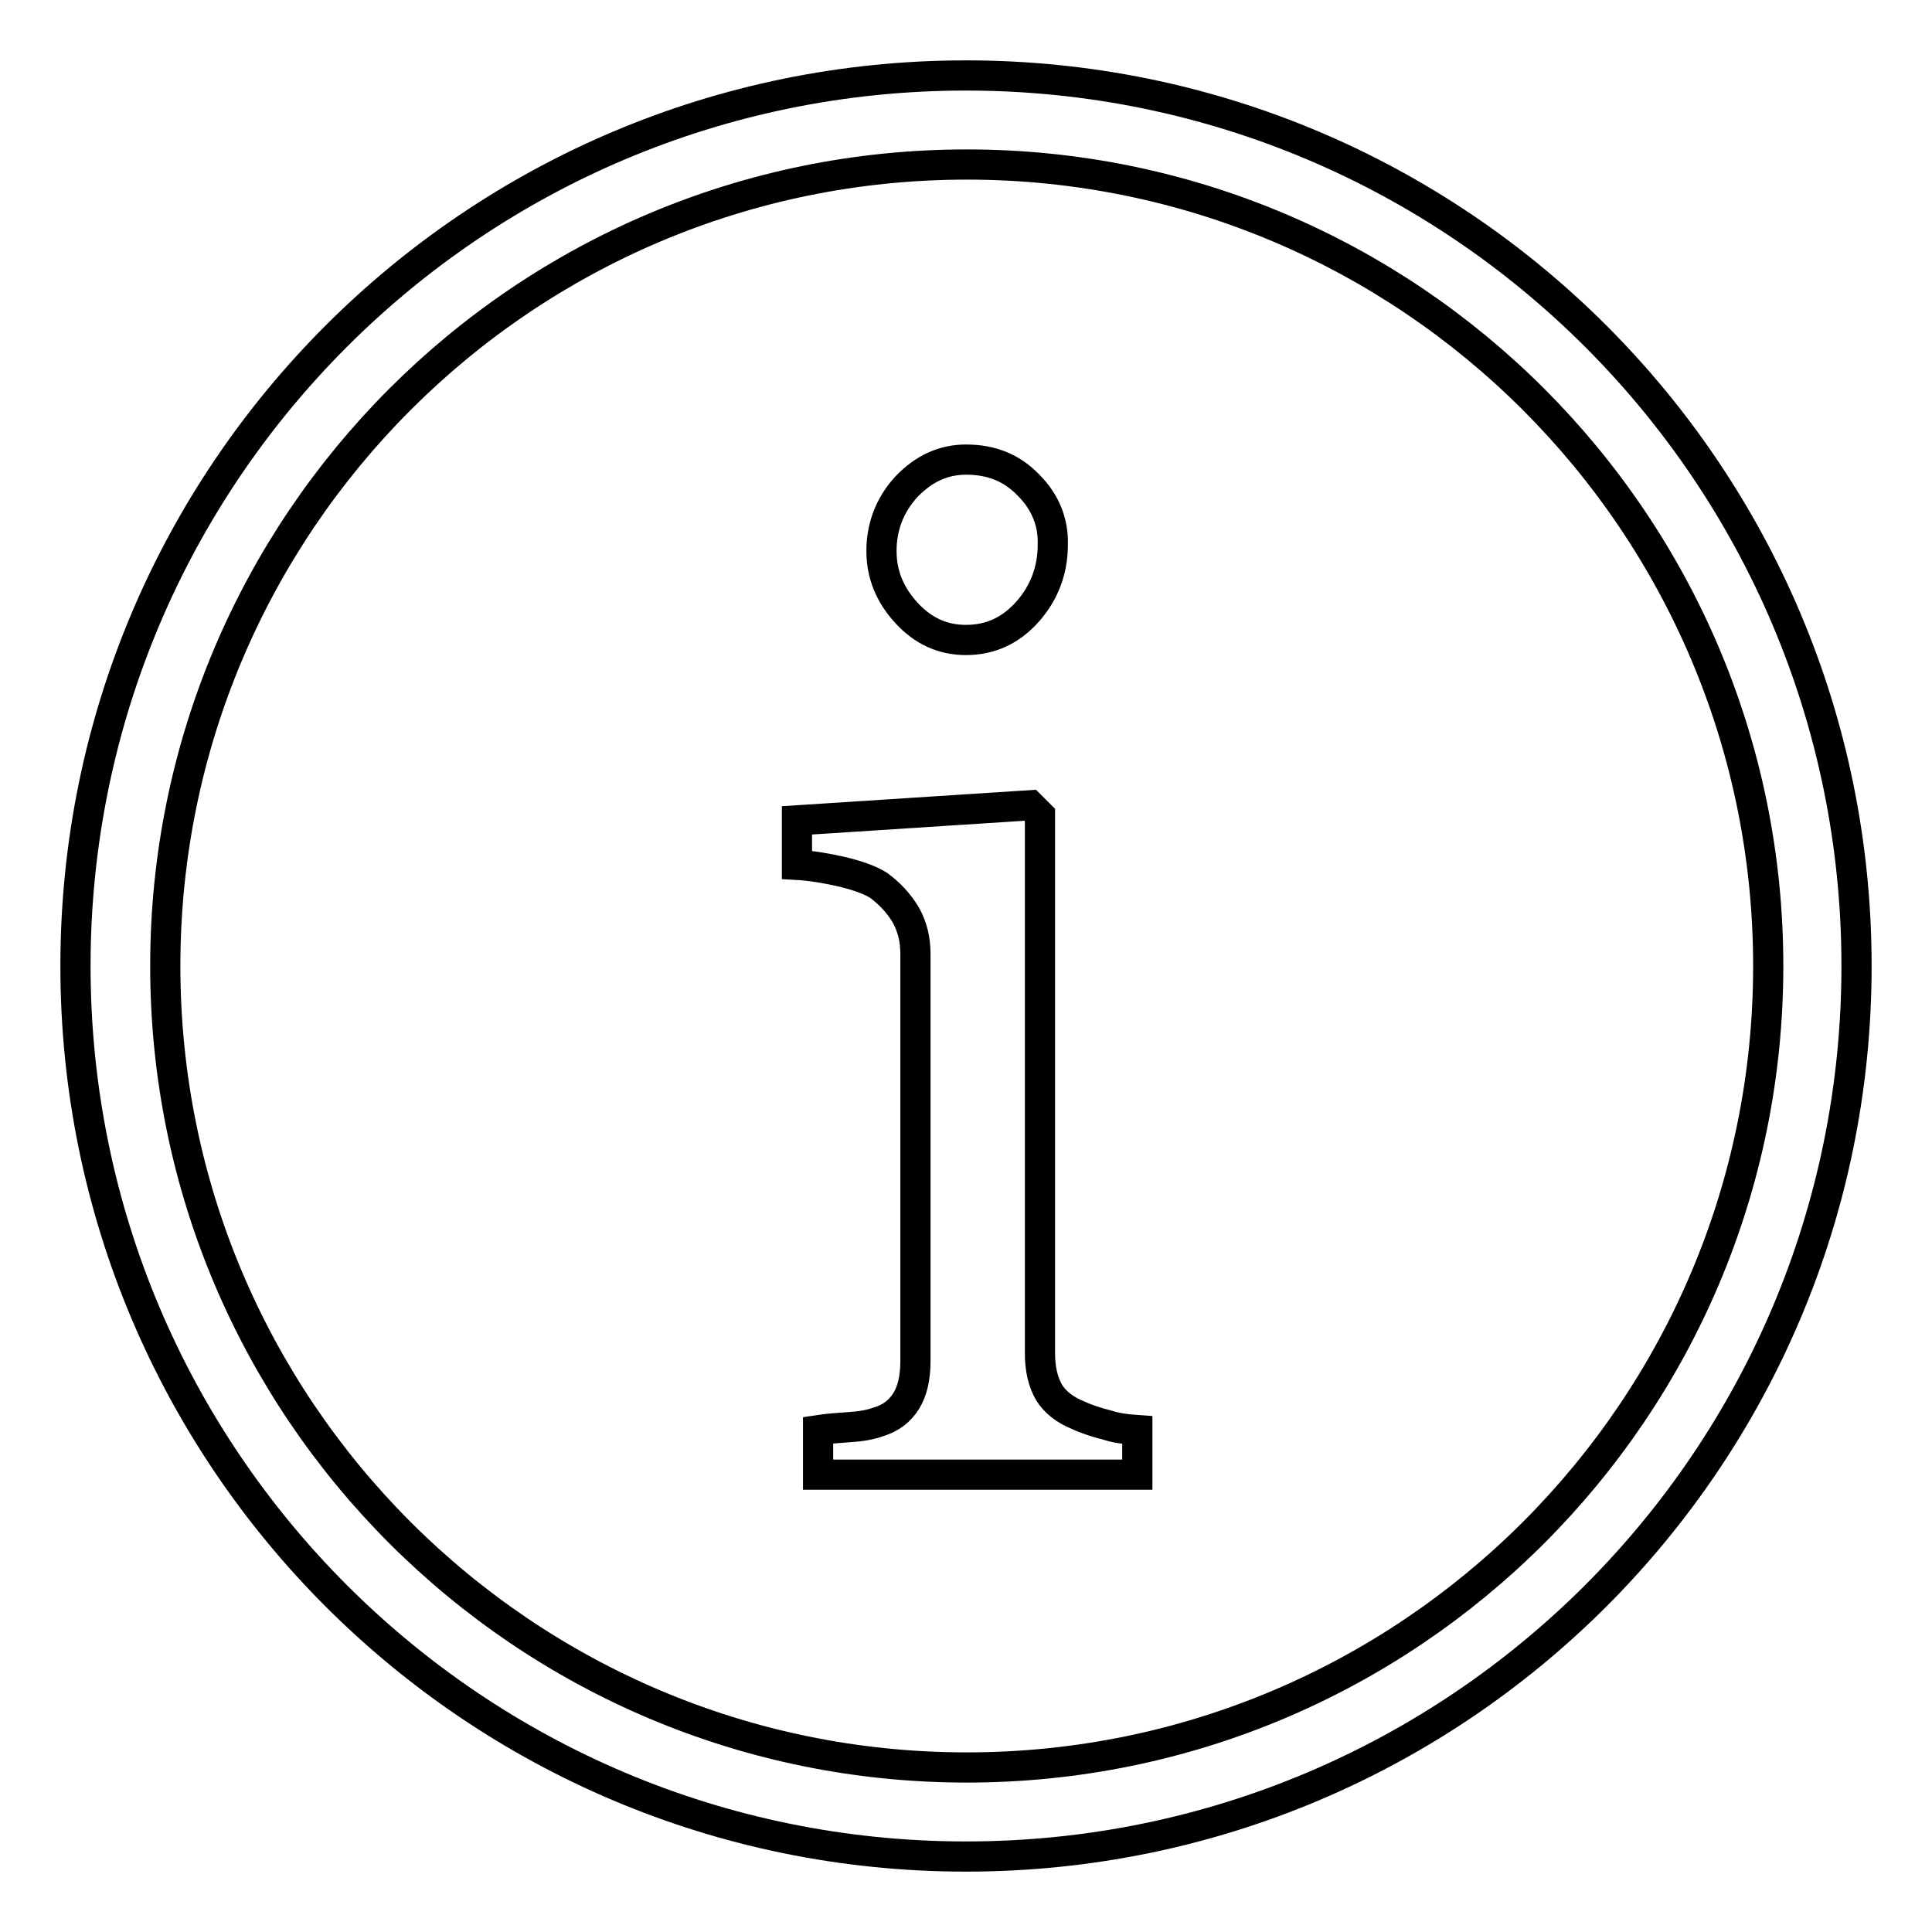
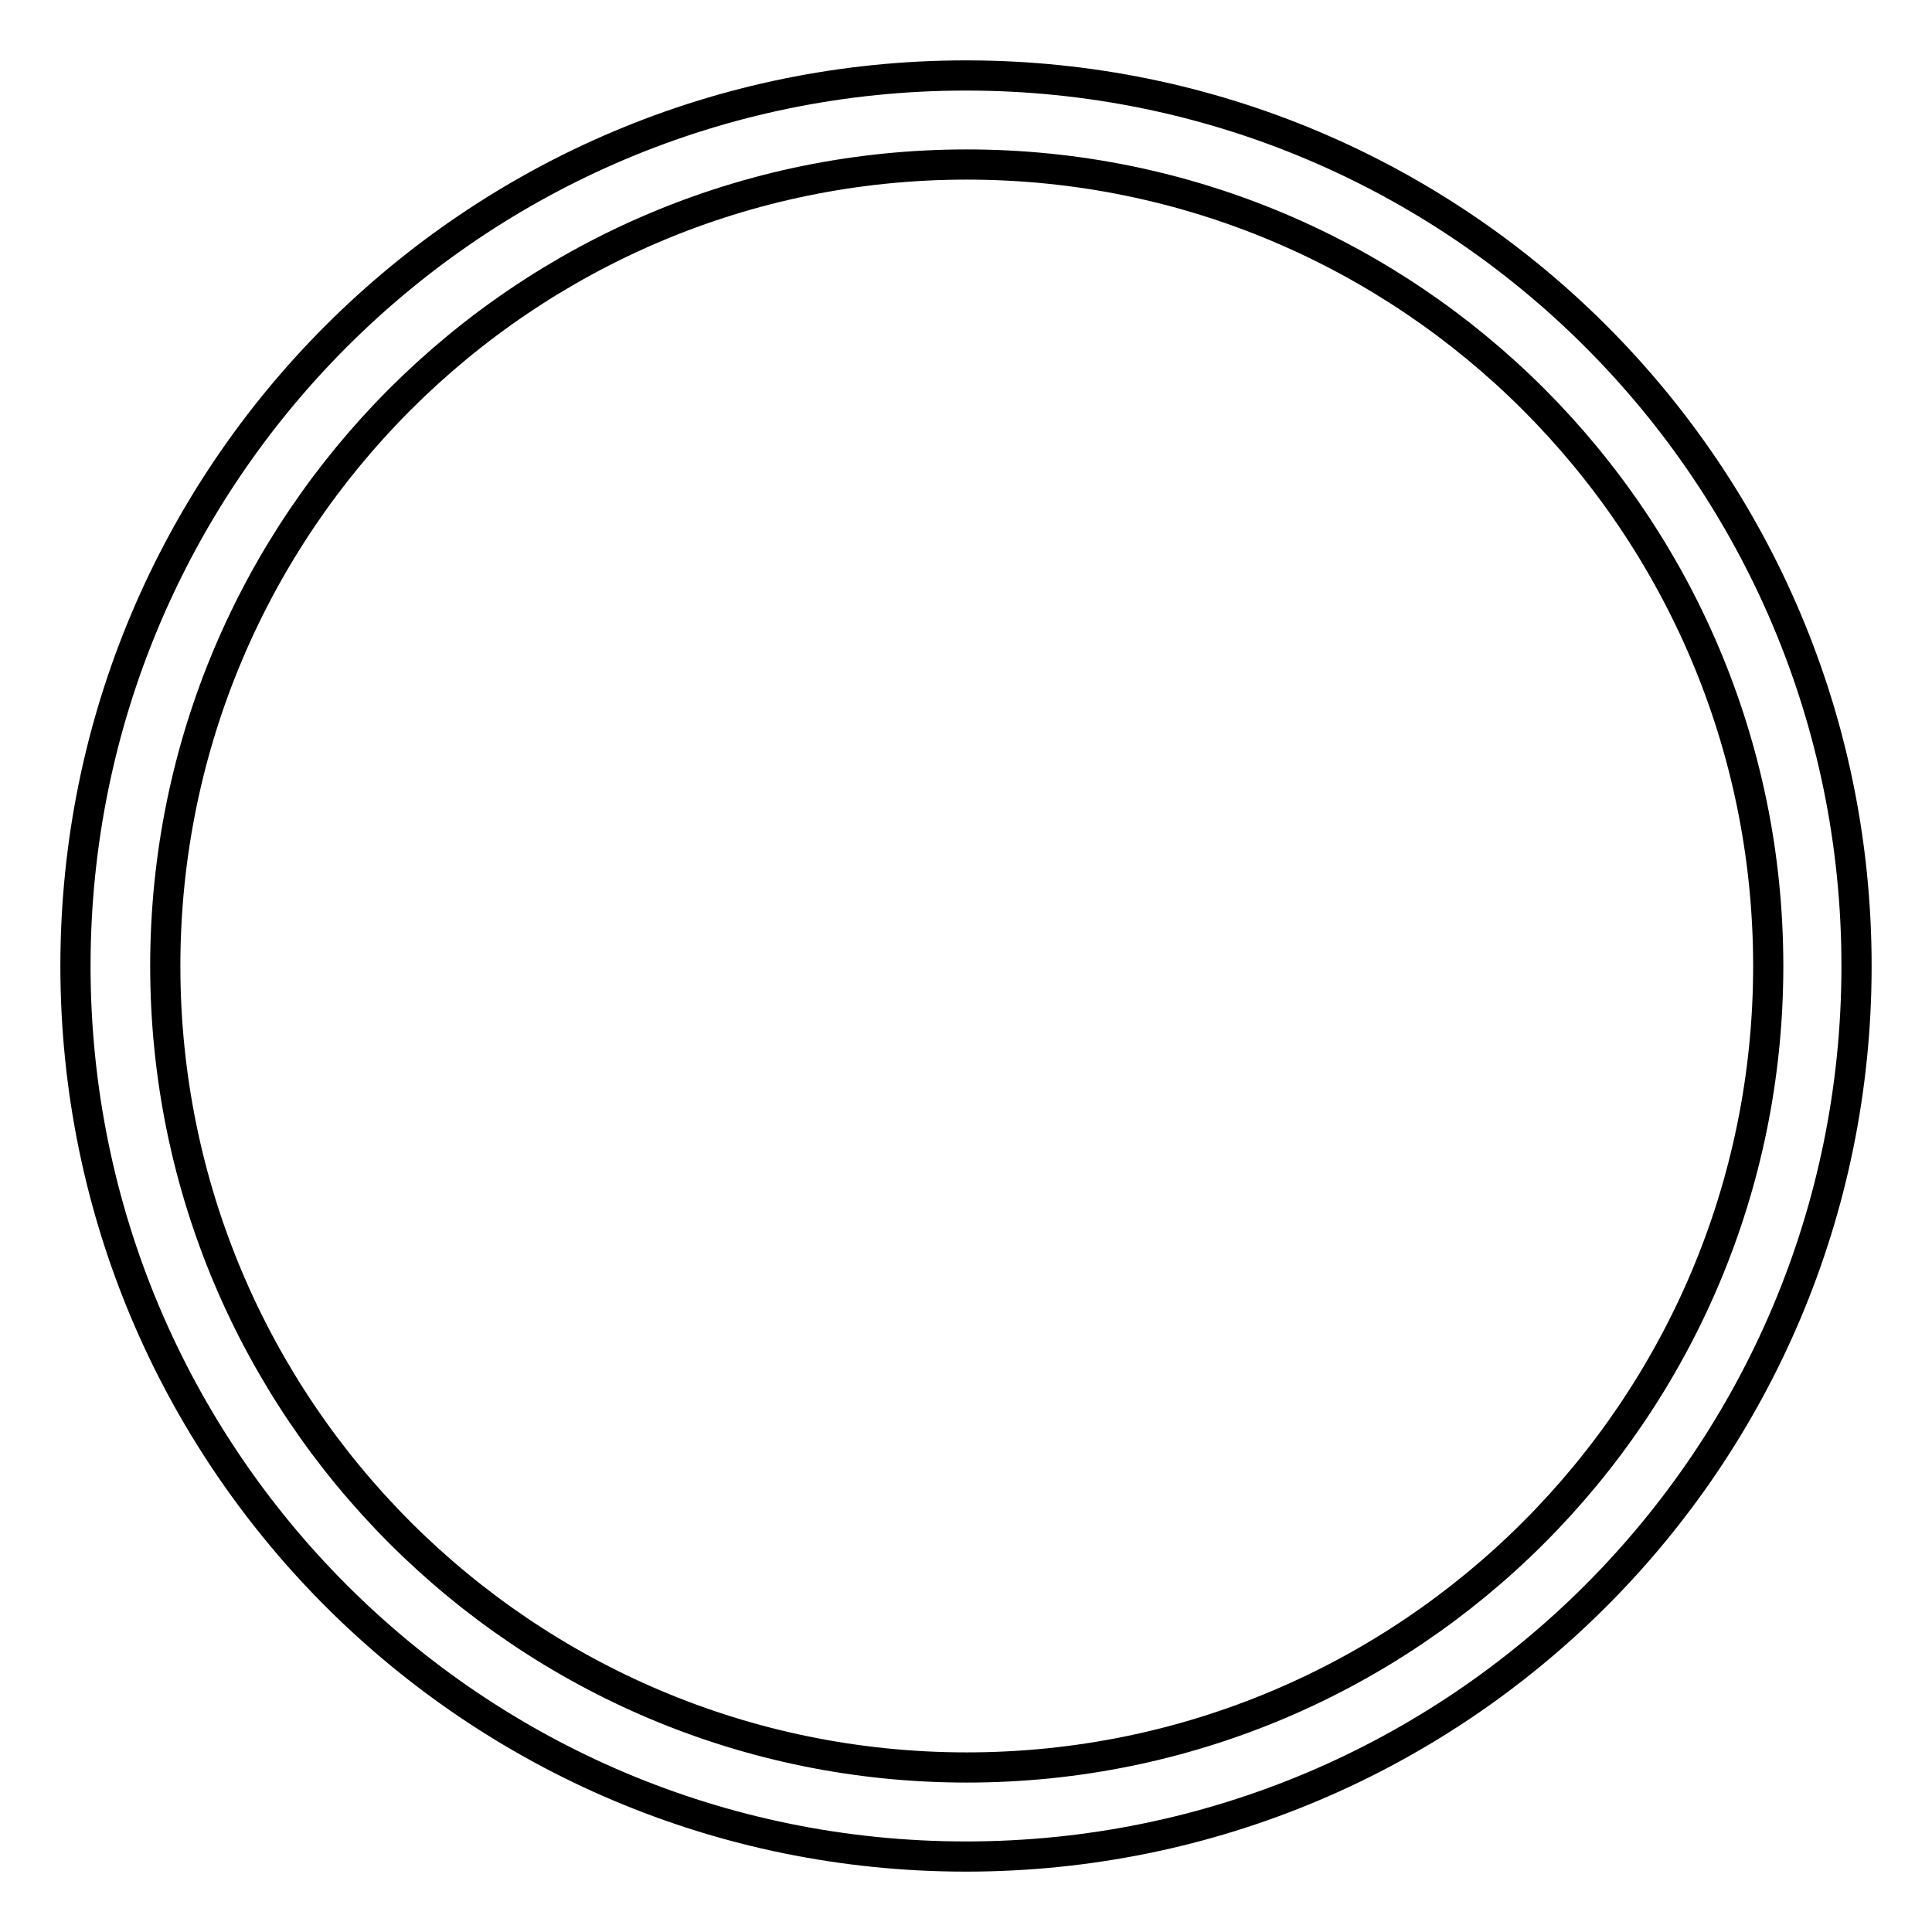
<svg xmlns="http://www.w3.org/2000/svg" version="1.1" x="0px" y="0px" viewBox="0 0 256 256" enable-background="new 0 0 256 256" xml:space="preserve">
  <g>
    <g>
      <path stroke-width="4" fill-opacity="0" stroke="#000000" d="M128,10C62.8,10,10,62.8,10,128c0,65.2,52.8,118,118,118c65.2,0,118-52.8,118-118C246,62.8,193.2,10,128,10z M128.1,234.2c-58.6,0-106.2-47.5-106.2-106.2c0-58.6,47.5-106.2,106.2-106.2c58.6,0,106.2,47.5,106.2,106.2C234.3,186.7,186.7,234.2,128.1,234.2z" />
-       <path stroke-width="4" fill-opacity="0" stroke="#000000" d="M150.7,189.5c-1.5-0.1-2.9-0.3-4.1-0.7c-1.2-0.3-2.5-0.7-3.8-1.3c-1.7-0.7-3-1.7-3.8-3c-0.8-1.4-1.2-3.1-1.2-5.2V108l-1.3-1.3l-30.9,2v5.9c1.8,0.1,3.7,0.4,5.9,0.9c2.1,0.5,3.8,1.1,4.9,1.8c1.5,1.1,2.7,2.4,3.6,3.9c0.9,1.6,1.3,3.3,1.3,5.2v54c0,2.1-0.4,3.9-1.2,5.2c-0.8,1.3-2,2.3-3.7,2.8c-1.1,0.4-2.3,0.6-3.8,0.7c-1.4,0.1-2.9,0.2-4.2,0.4v5.9h42.3L150.7,189.5L150.7,189.5z M136.3,64.3c-2.2-2.3-4.9-3.4-8.3-3.4c-3,0-5.6,1.2-7.9,3.6c-2.2,2.4-3.3,5.3-3.3,8.5c0,3.1,1.1,5.8,3.3,8.2c2.2,2.4,4.8,3.6,7.9,3.6c3.3,0,6-1.3,8.2-3.8c2.2-2.5,3.3-5.5,3.3-8.8C139.6,69.2,138.5,66.5,136.3,64.3z" />
    </g>
  </g>
</svg>